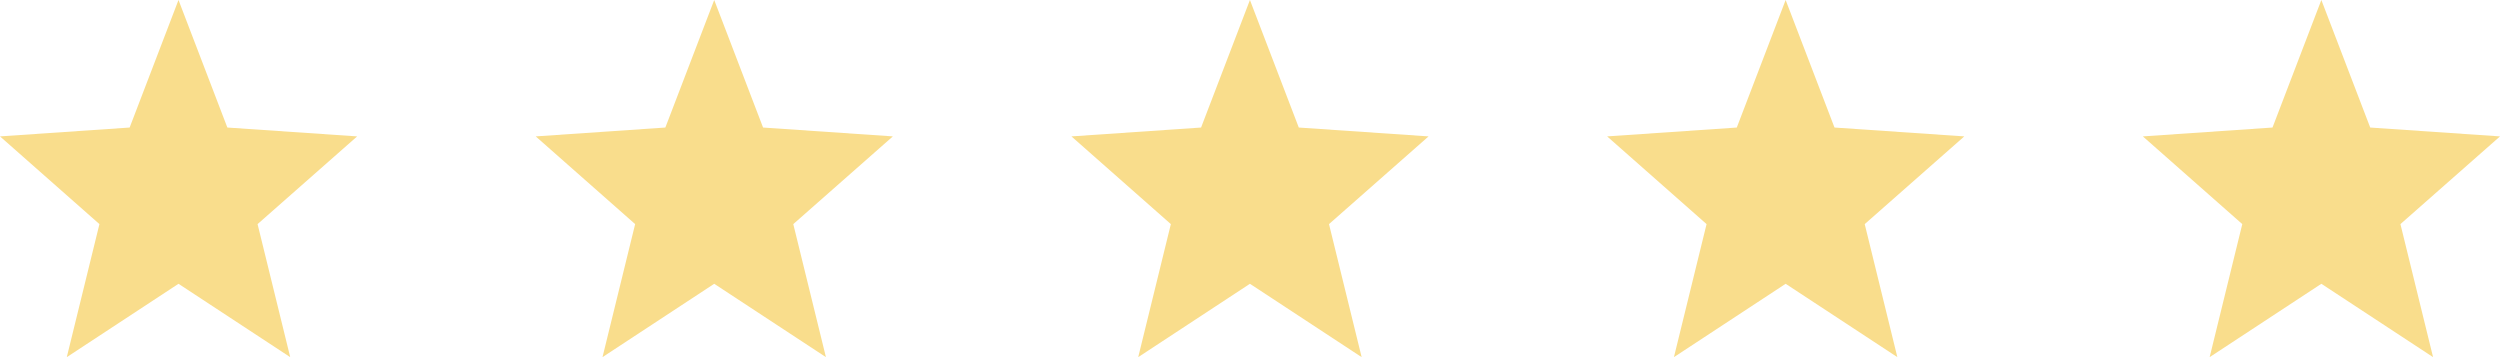
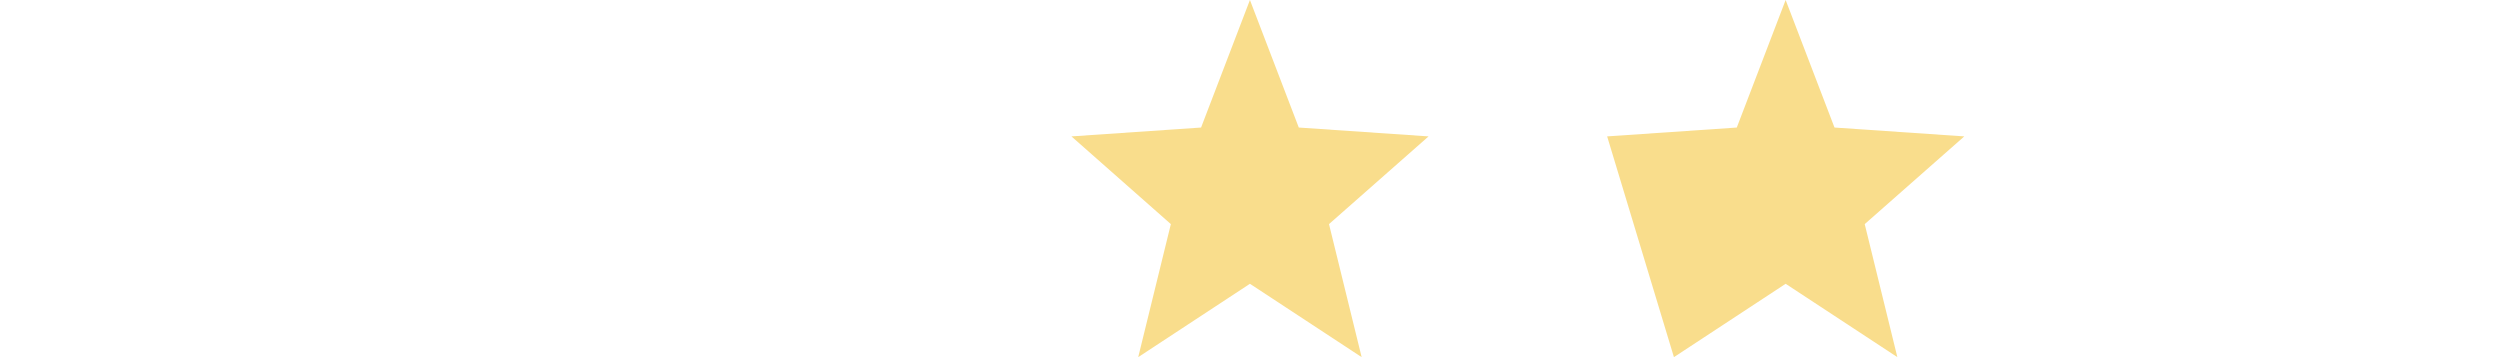
<svg xmlns="http://www.w3.org/2000/svg" width="70" height="10" viewBox="0 0 70 10" fill="none">
-   <path d="M10 3.819L6.366 3.571L4.998 0L3.63 3.571L0 3.819L2.784 6.275L1.87 10L4.998 7.946L8.126 10L7.212 6.275L10 3.819Z" fill="#F9DD8C" />
-   <path d="M25 3.819L21.366 3.571L19.998 0L18.63 3.571L15 3.819L17.784 6.275L16.87 10L19.998 7.946L23.126 10L22.212 6.275L25 3.819Z" fill="#F9DD8C" />
  <path d="M40 3.819L36.366 3.571L34.998 0L33.63 3.571L30 3.819L32.784 6.275L31.87 10L34.998 7.946L38.126 10L37.212 6.275L40 3.819Z" fill="#F9DD8C" />
-   <path d="M55 3.819L51.366 3.571L49.998 0L48.63 3.571L45 3.819L47.784 6.275L46.87 10L49.998 7.946L53.126 10L52.212 6.275L55 3.819Z" fill="#F9DD8C" />
-   <path d="M70 3.819L66.366 3.571L64.998 0L63.63 3.571L60 3.819L62.784 6.275L61.87 10L64.998 7.946L68.126 10L67.212 6.275L70 3.819Z" fill="#F9DD8C" />
+   <path d="M55 3.819L51.366 3.571L49.998 0L48.63 3.571L45 3.819L46.87 10L49.998 7.946L53.126 10L52.212 6.275L55 3.819Z" fill="#F9DD8C" />
</svg>